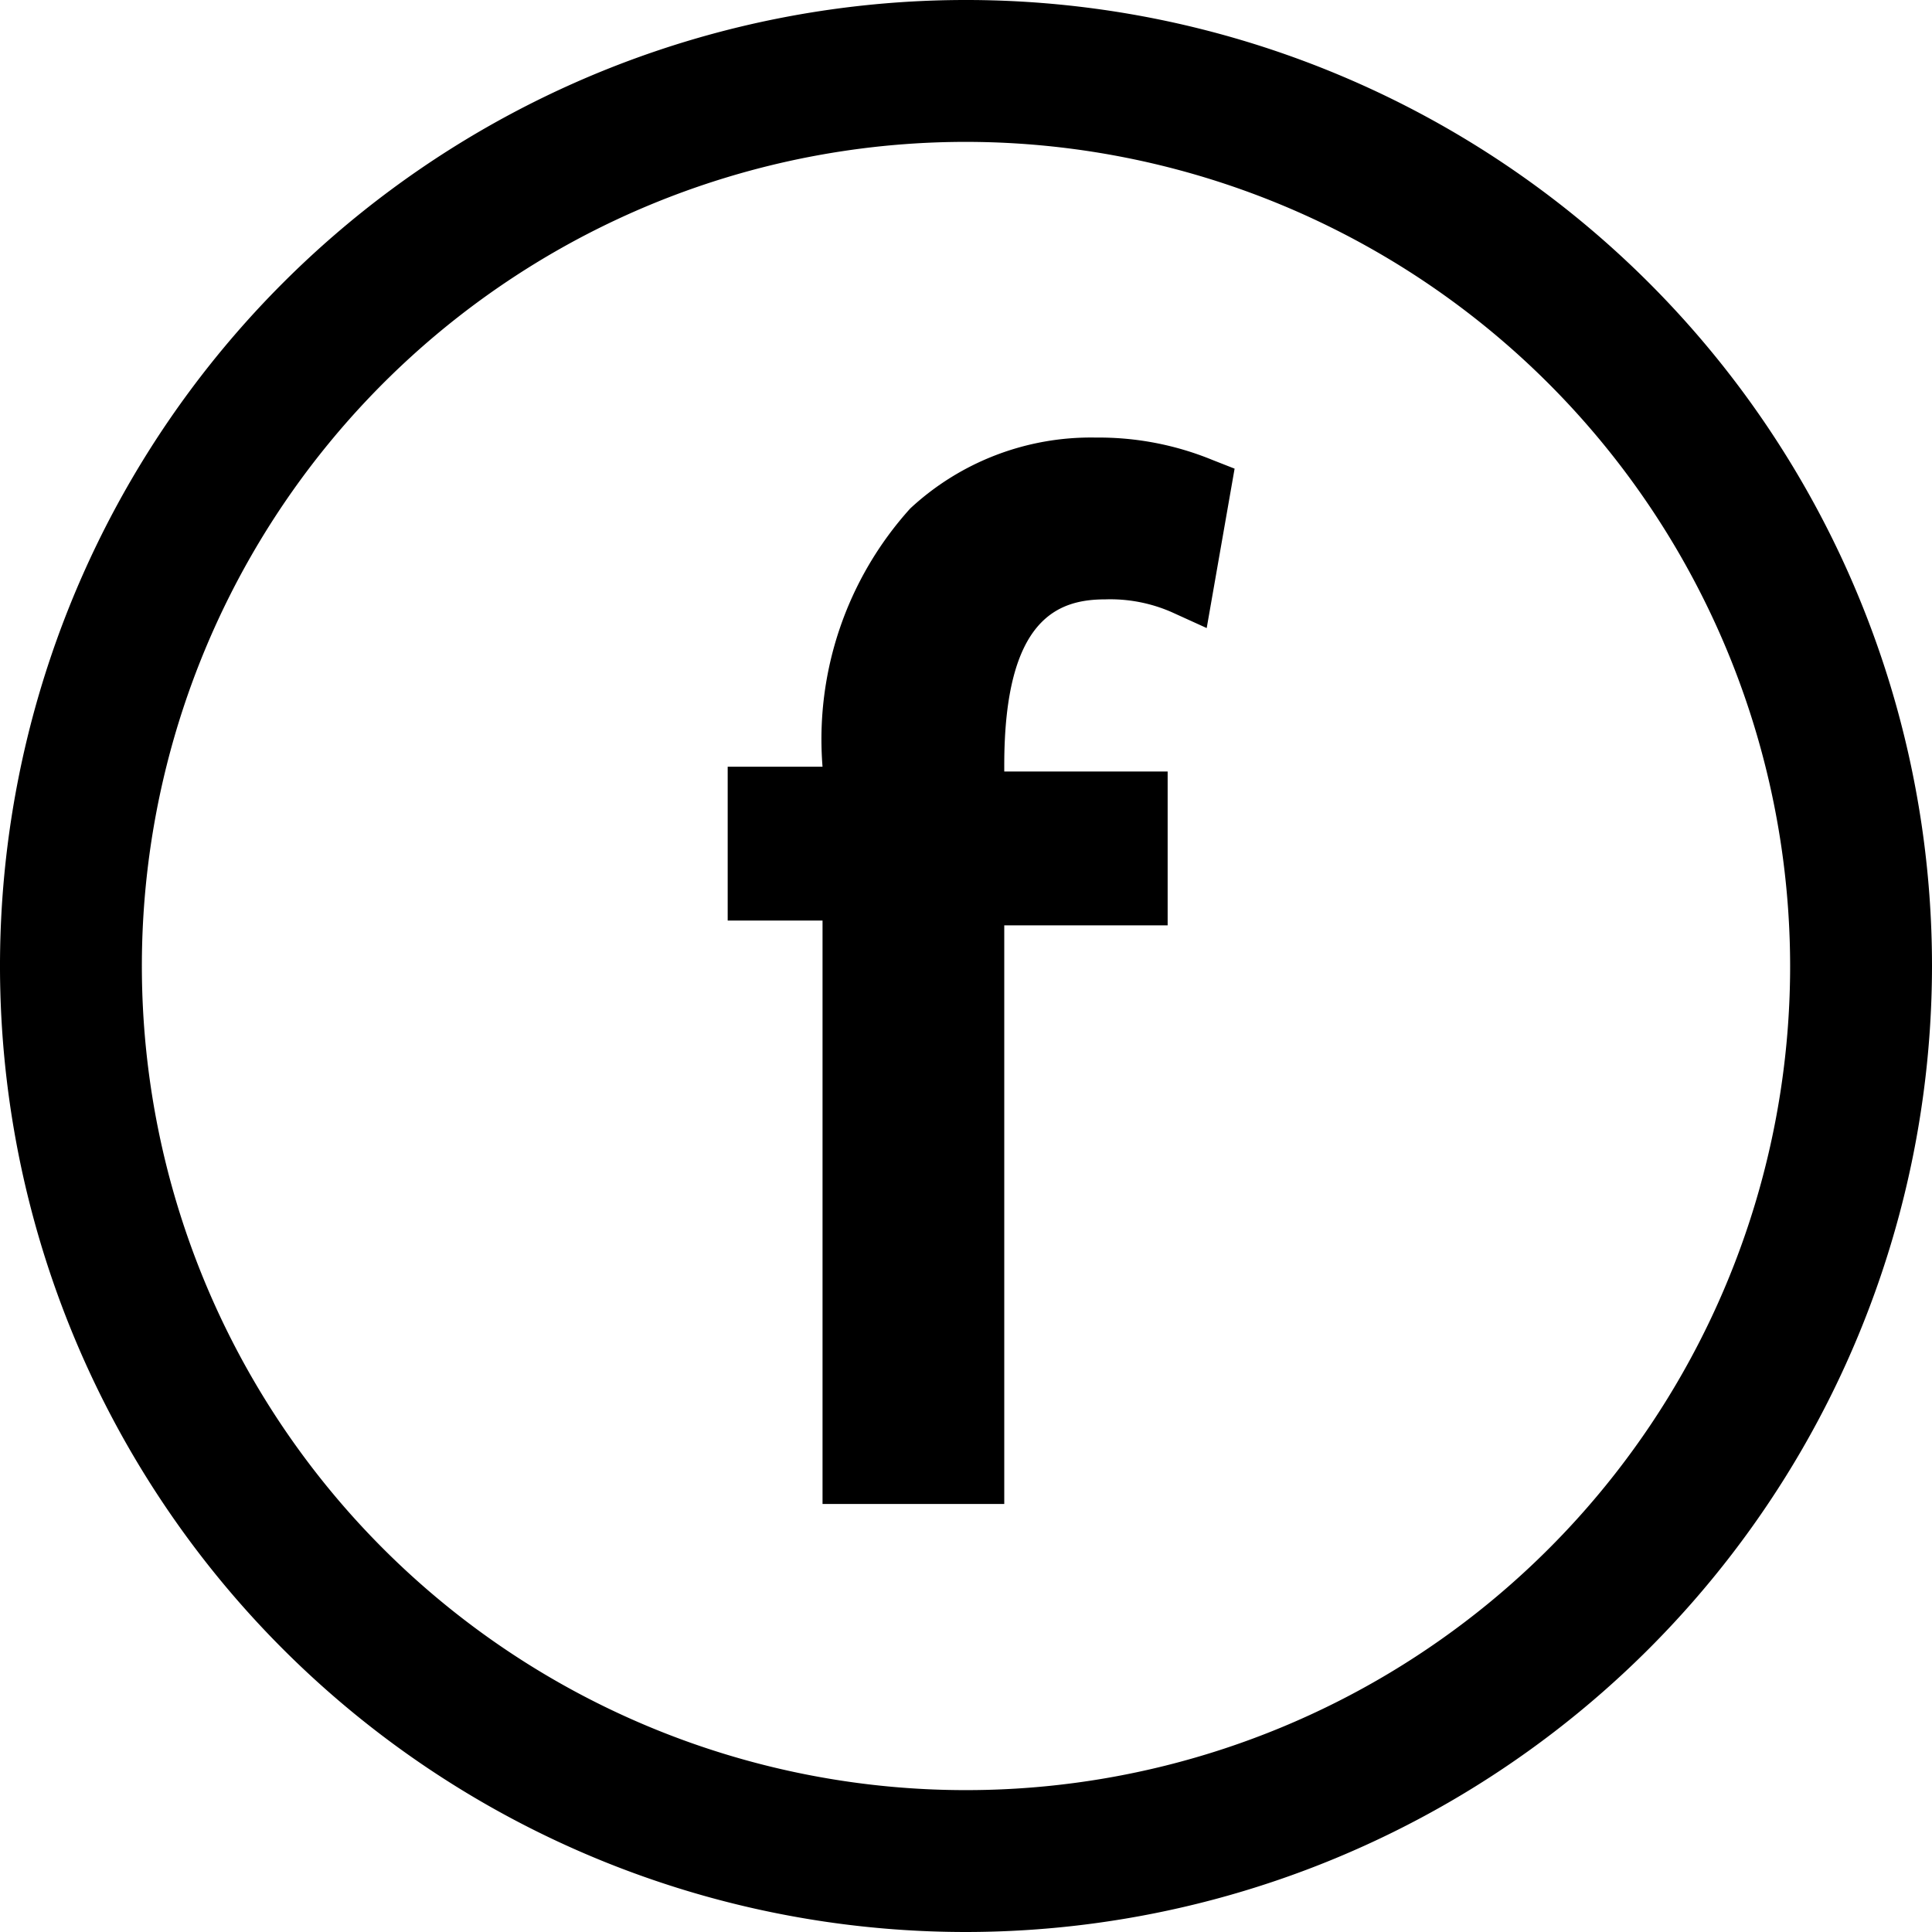
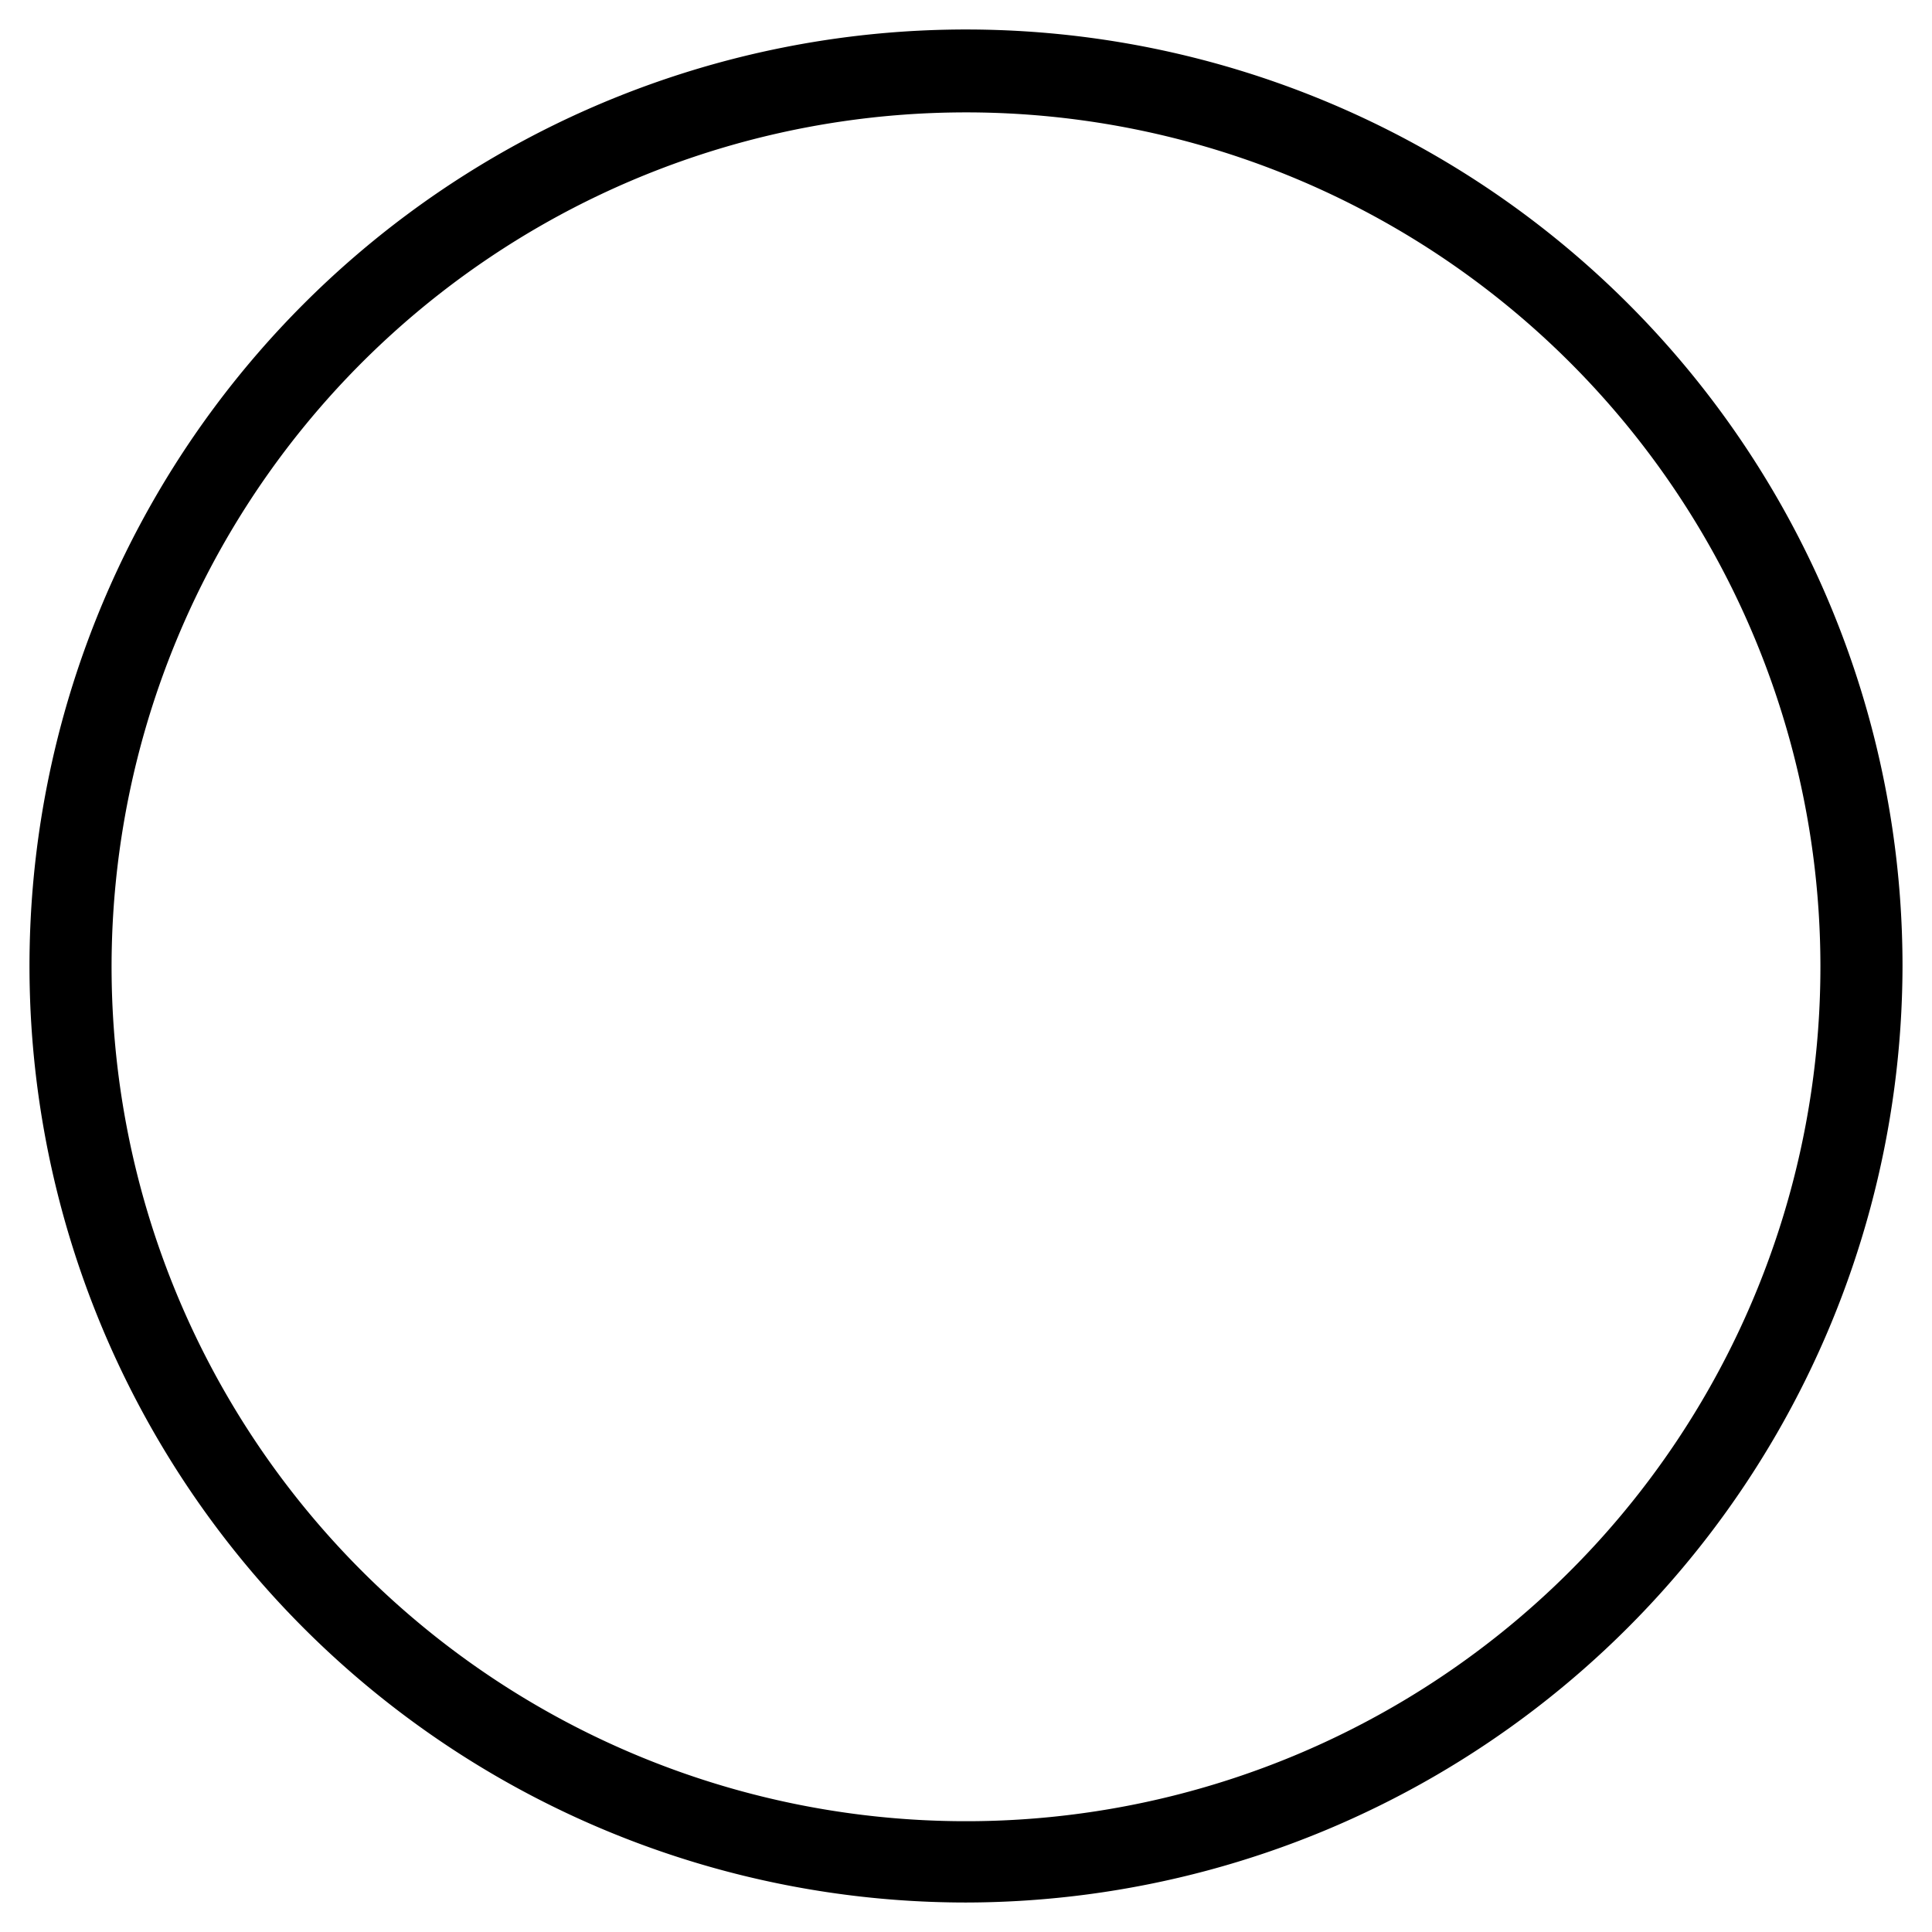
<svg xmlns="http://www.w3.org/2000/svg" width="24.24" height="24.24" viewBox="0 0 24.24 24.24">
  <title>fb</title>
  <g>
    <g>
-       <path d="M10.69,18.5V11.17H9.5V10h1.19V9.59a4,4,0,0,1,1-3,2.92,2.92,0,0,1,2.07-.79,3.66,3.66,0,0,1,1.32.24l-.21,1.2a2.26,2.26,0,0,0-1-.2c-1.31,0-1.65,1.16-1.65,2.46V10h2.06v1.17H12.22V18.5Z" />
-       <path d="M12.6,18.87H10.32V11.55H9.13V9.62l1.19,0a4.32,4.32,0,0,1,1.1-3.24,3.33,3.33,0,0,1,2.33-.89,3.75,3.75,0,0,1,1.46.28l.28.11-.35,2-.44-.2a1.92,1.92,0,0,0-.83-.16c-.59,0-1.27.23-1.27,2.08v.08h2.05v1.93H12.6Zm-1.53-.75h.78V10.8H13.9v-.43H11.85V9.54c0-2.34,1.1-2.83,2-2.83a3,3,0,0,1,.69.07l.08-.45a3.29,3.29,0,0,0-.89-.12,2.62,2.62,0,0,0-1.81.68,3.6,3.6,0,0,0-.87,2.7v.78H9.88v.43h1.19Z" />
-     </g>
+       </g>
    <g>
      <path d="M12.12,23.87A11.75,11.75,0,1,1,23.87,12.12,11.77,11.77,0,0,1,12.12,23.87Zm0-22.46A10.72,10.72,0,1,0,22.84,12.12,10.72,10.72,0,0,0,12.12,1.41Z" />
-       <path d="M12.12,24.24A12.12,12.12,0,1,1,24.24,12.12,12.13,12.13,0,0,1,12.12,24.24Zm0-23.49A11.37,11.37,0,1,0,23.49,12.12,11.38,11.38,0,0,0,12.12.75Zm0,22.46A11.09,11.09,0,1,1,23.21,12.12,11.1,11.1,0,0,1,12.12,23.21Zm0-21.43A10.34,10.34,0,1,0,22.46,12.12,10.35,10.35,0,0,0,12.12,1.78Z" />
    </g>
  </g>
</svg>